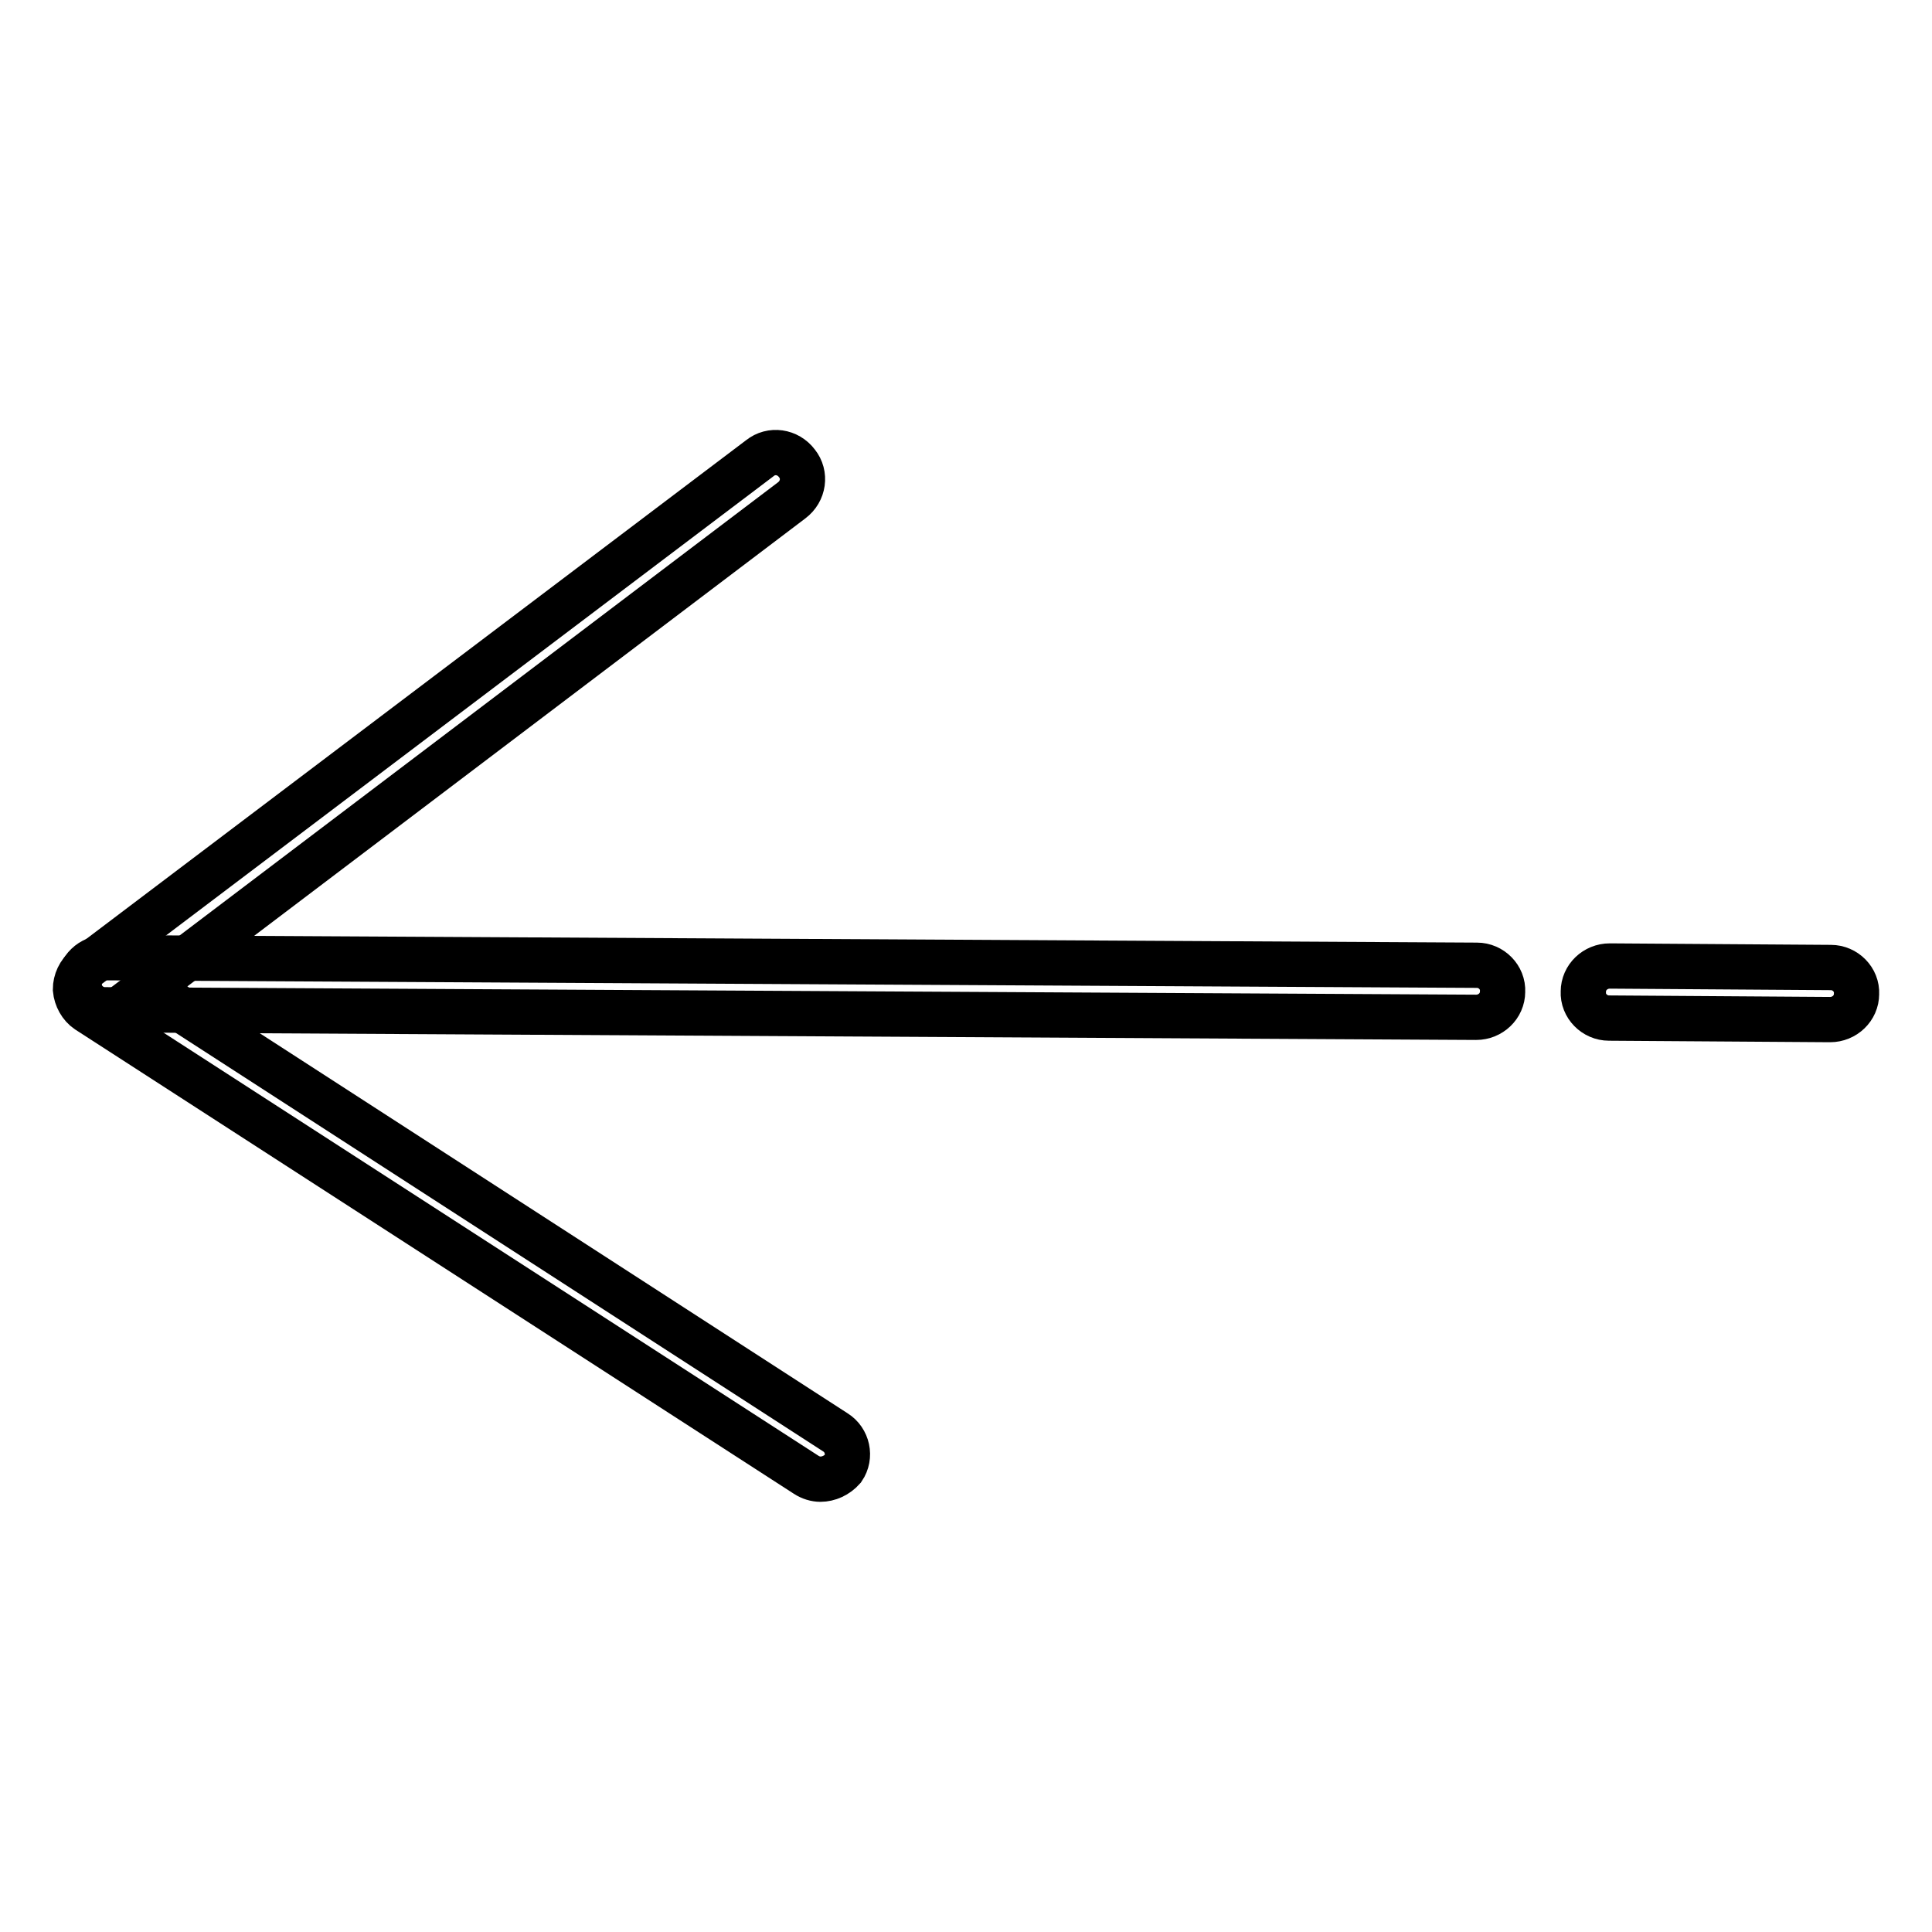
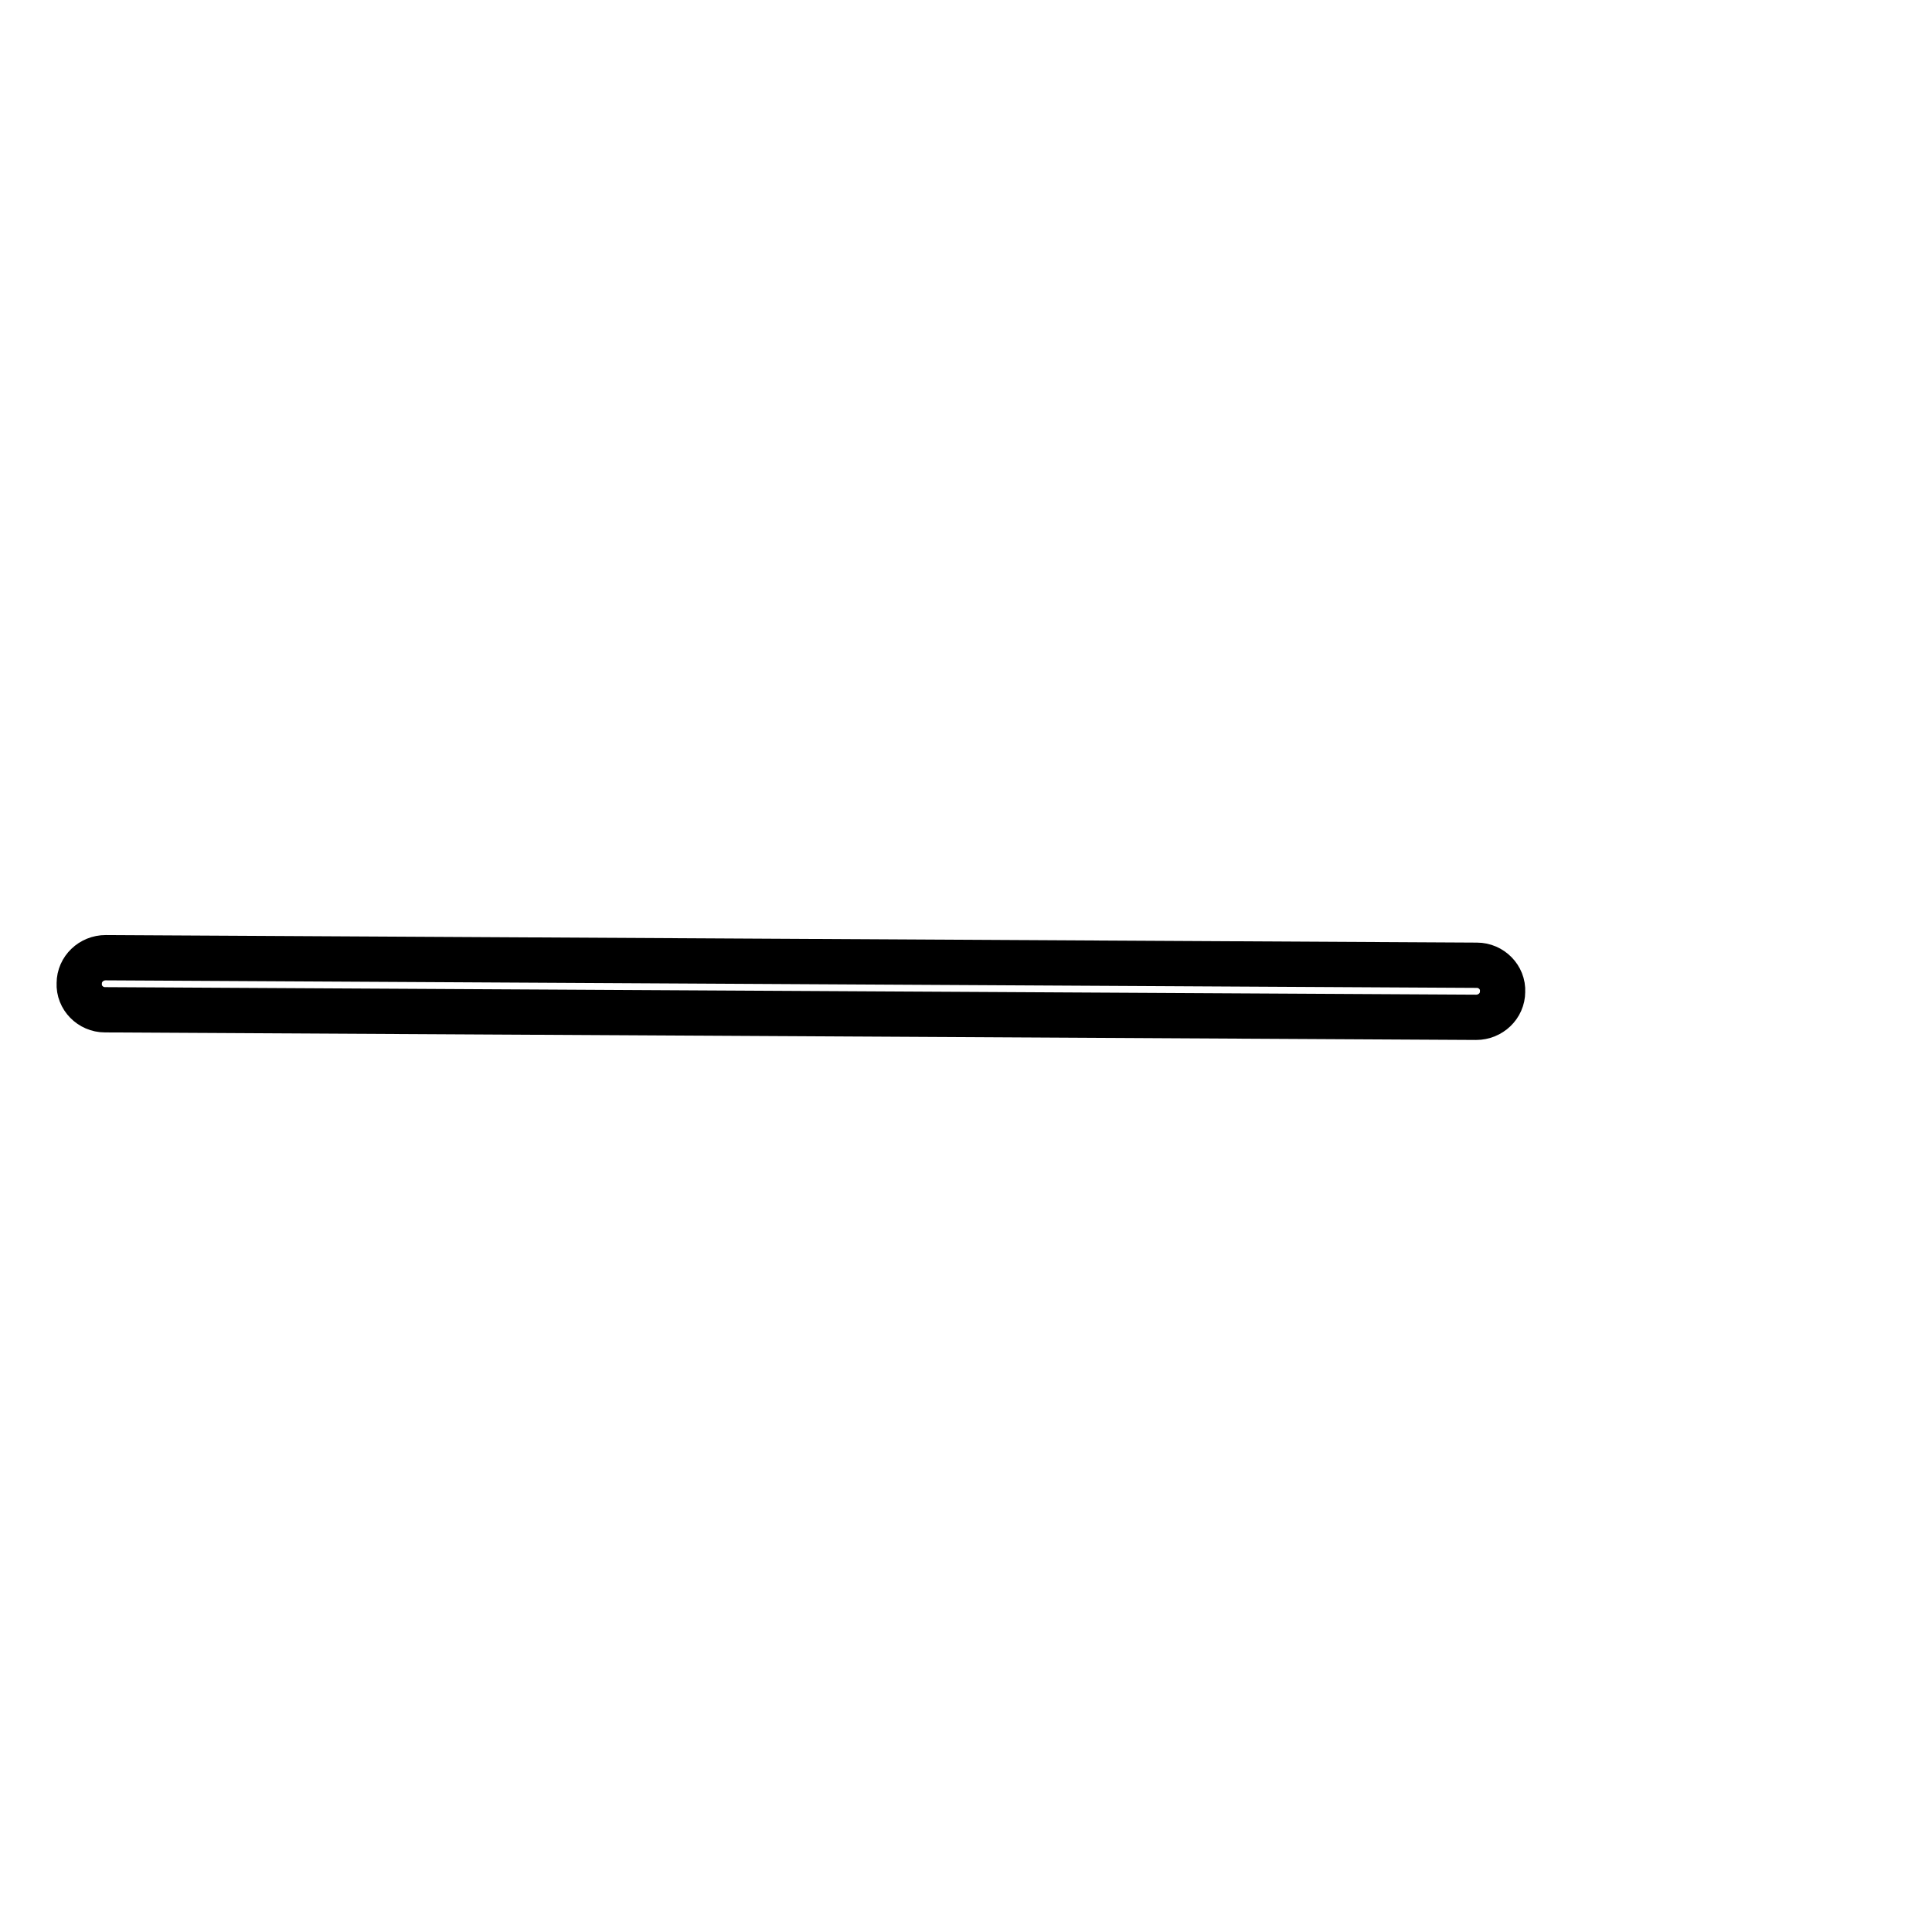
<svg xmlns="http://www.w3.org/2000/svg" version="1.1" x="0px" y="0px" viewBox="0 0 256 256" enable-background="new 0 0 256 256" xml:space="preserve">
  <g>
-     <path stroke-width="6" fill-opacity="0" stroke="#000000" d="M108.7,196c-0.6,0-1.3-0.2-1.9-0.6l-95.2-61.5c-0.9-0.6-1.5-1.7-1.6-2.8c0-1.1,0.5-2.2,1.4-2.9l89.3-67.5 c1.5-1.2,3.7-0.9,4.9,0.7c1.2,1.5,0.9,3.7-0.7,4.9l-85.3,64.6l91.1,58.9c1.6,1,2.1,3.2,1,4.8C110.9,195.5,109.8,196,108.7,196 L108.7,196z M242.5,135.1C242.5,135.1,242.5,135.1,242.5,135.1l-29.3-0.2c-1.9,0-3.5-1.6-3.4-3.5c0-1.9,1.6-3.4,3.5-3.4h0l29.3,0.2 c1.9,0,3.5,1.6,3.4,3.5C246,133.6,244.4,135.1,242.5,135.1L242.5,135.1z" />
    <path stroke-width="6" fill-opacity="0" stroke="#000000" d="M195.6,134.8C195.6,134.8,195.6,134.8,195.6,134.8l-181.7-1c-1.9,0-3.5-1.6-3.4-3.5c0-1.9,1.6-3.4,3.5-3.4 h0l181.7,1c1.9,0,3.5,1.6,3.4,3.5C199.1,133.3,197.5,134.8,195.6,134.8z" />
  </g>
</svg>